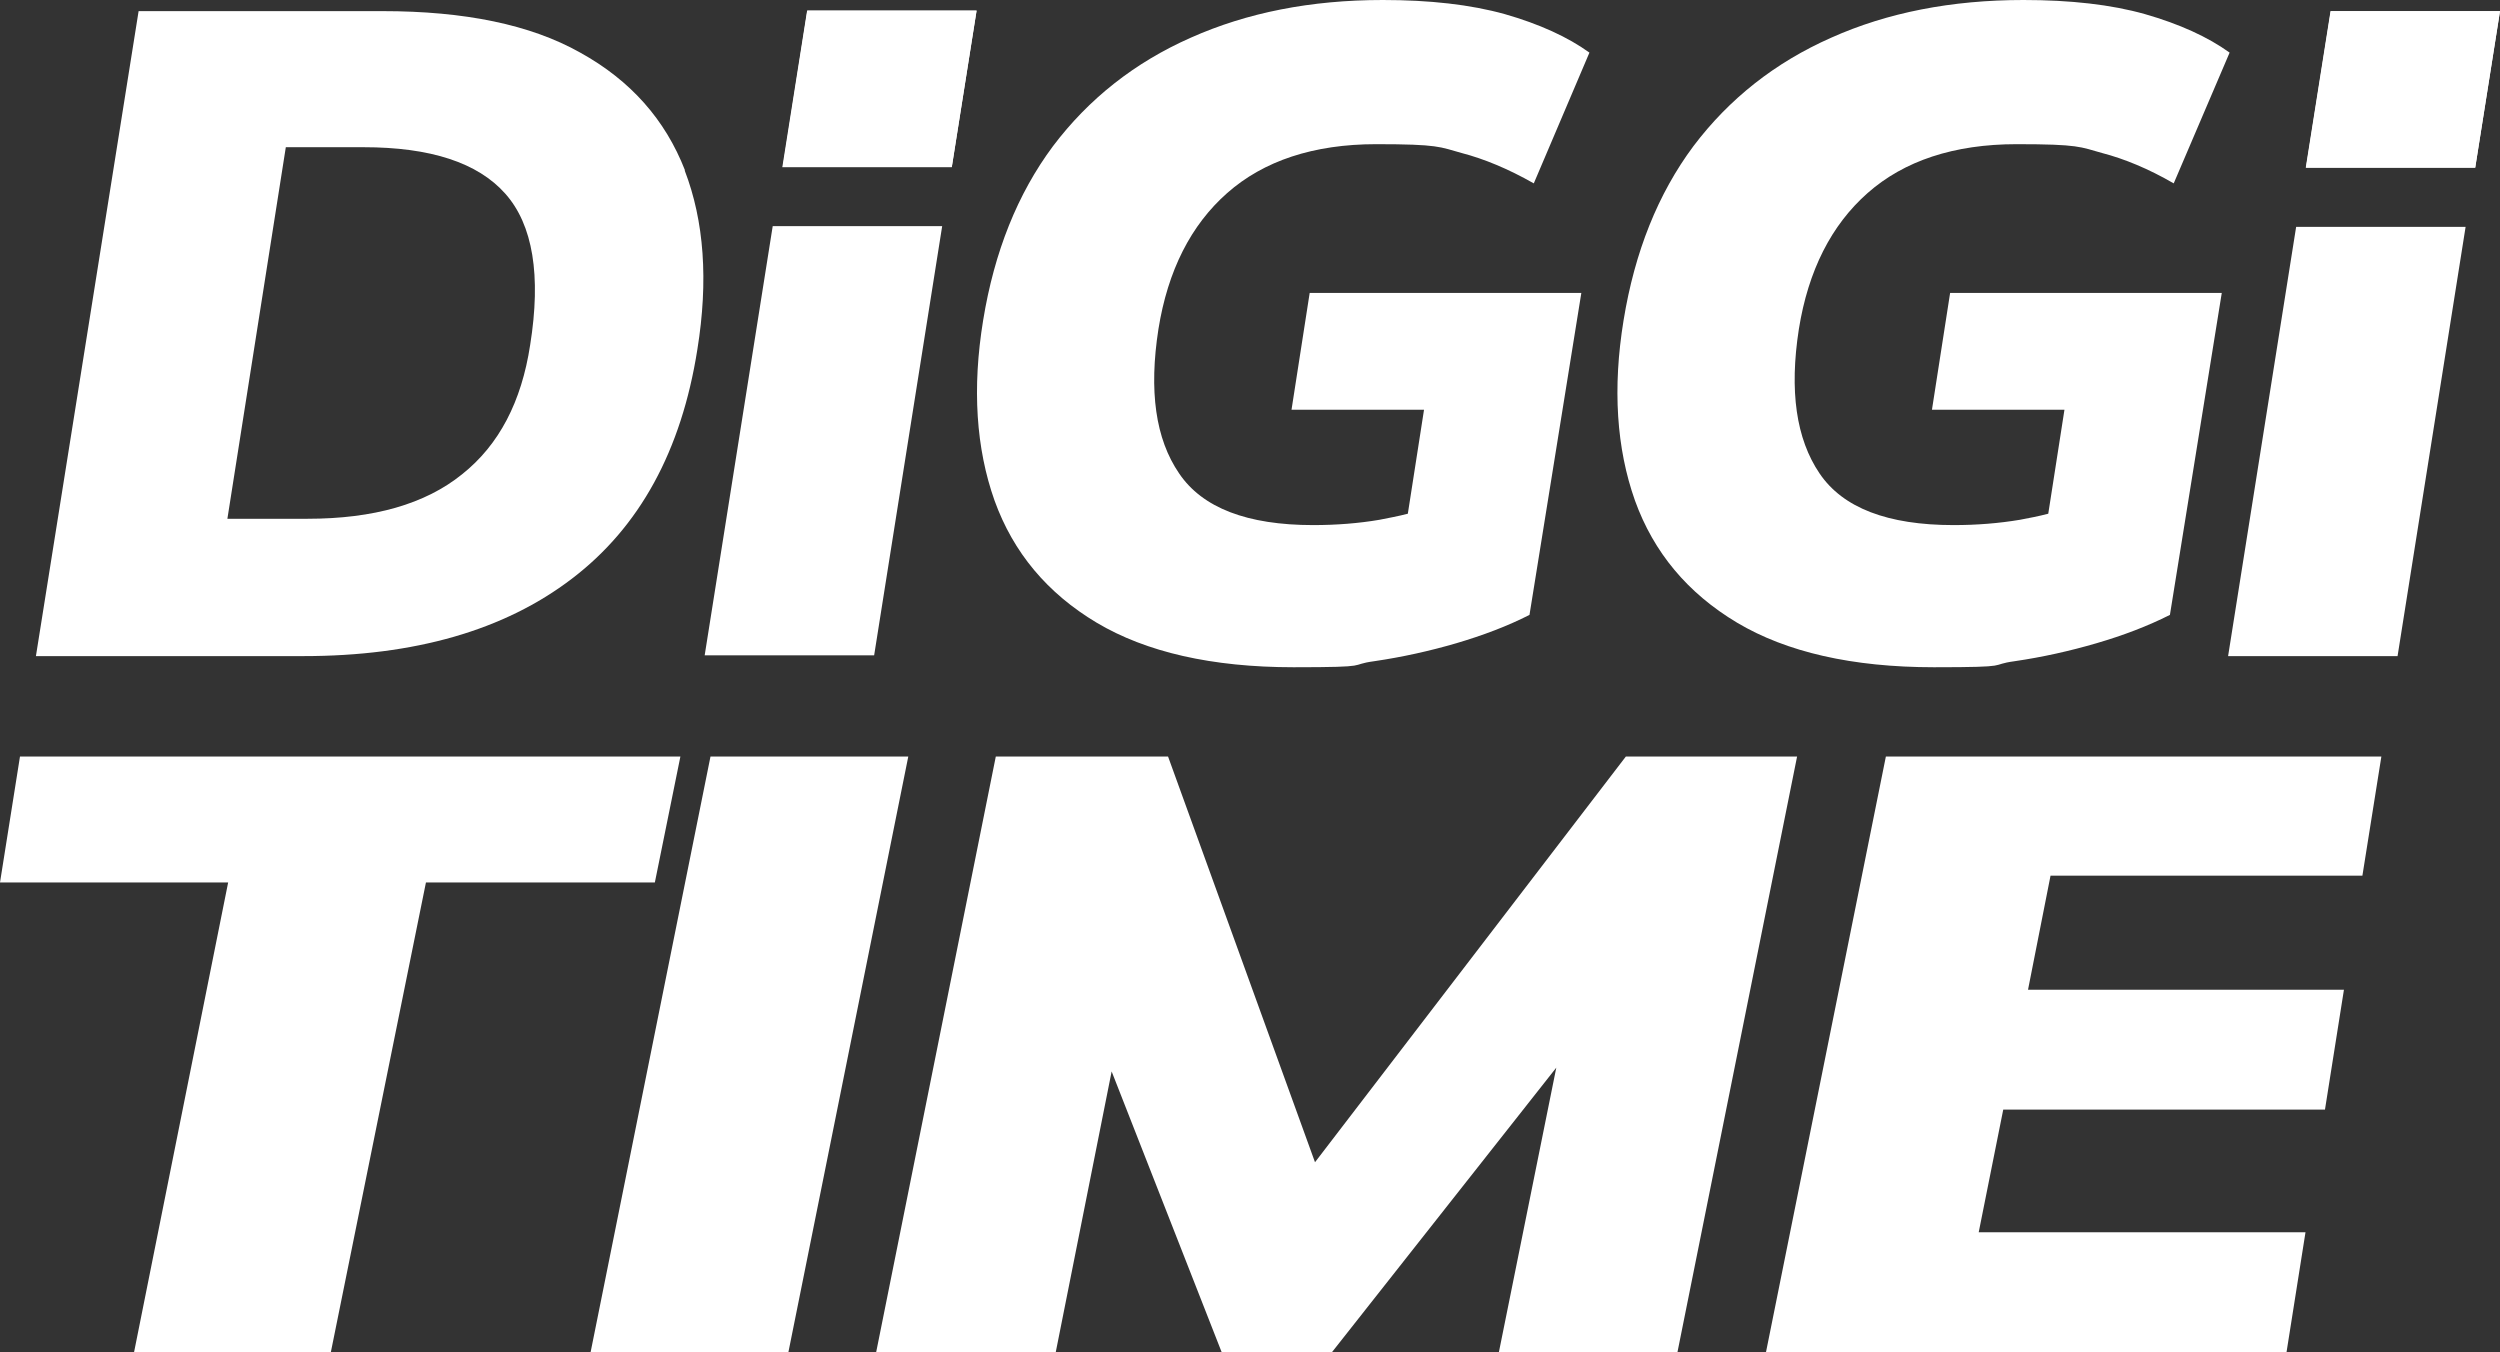
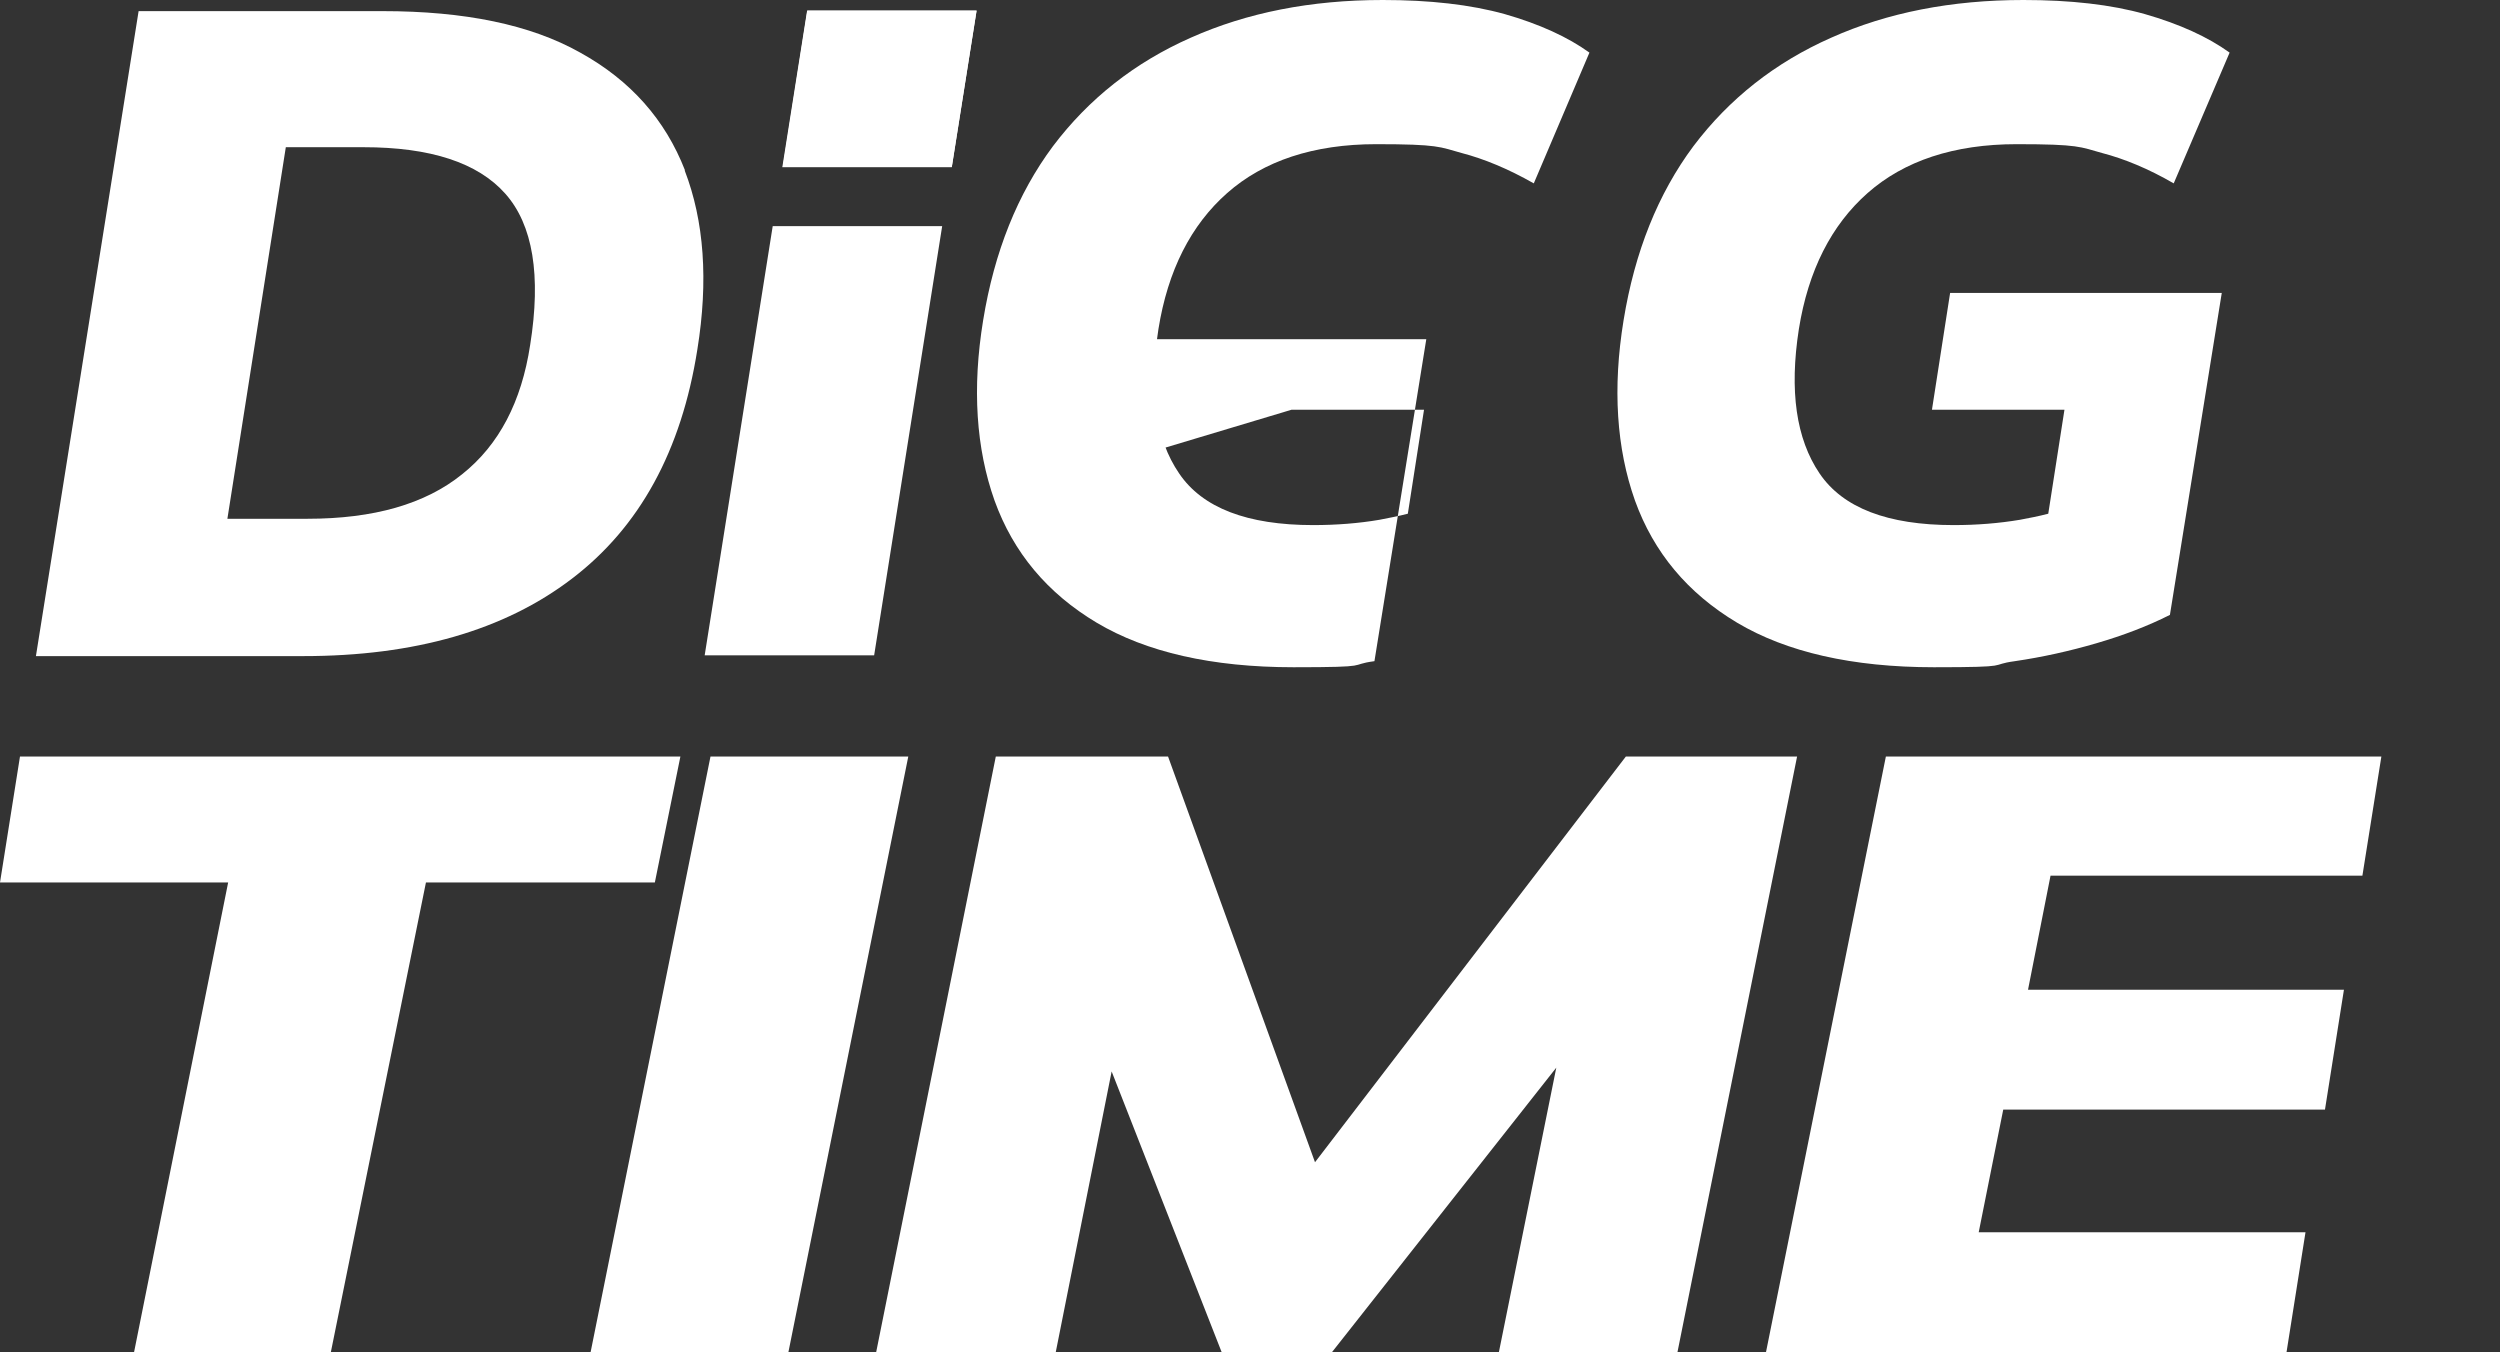
<svg xmlns="http://www.w3.org/2000/svg" id="Ebene_2" version="1.1" viewBox="0 0 988.4 534.7">
  <rect x="0" y="0" width="988.4" height="534.7" fill="#333333" stroke="none" />
  <defs>
    <style>
      .st0 {
        fill: #fff;
      }
    </style>
  </defs>
  <g id="Ebene_1-2">
    <g>
      <path class="st0" d="M345.6,259.1l26.9-169.7h-67l-26.9,169.7h67ZM386.1,4.2h-67l-9.8,61.9h67s9.8-61.9,9.8-61.9Z" />
      <polygon class="st0" points="376.3 66 309.5 66 319.2 4.2 386.1 4.2 376.3 66" />
    </g>
    <g>
-       <path class="st0" d="M947.9,259.4l26.9-169.7h-67l-26.9,169.7h67ZM988.4,4.4h-67l-9.8,61.9h67s9.8-61.9,9.8-61.9Z" />
-       <polygon class="st0" points="978.6 66.3 911.7 66.3 921.5 4.4 988.4 4.4 978.6 66.3" />
-     </g>
+       </g>
    <path class="st0" d="M270.8,67.3c-7.8-20-21.5-35.5-41.4-46.5-19.7-11.1-45.8-16.4-78.1-16.4H54.8L14.2,259.4h105.7c44,0,79.5-10.2,106.2-30.6,26.8-20.4,43.3-50.6,49.6-90.6,4.4-27.2,2.7-50.8-5-70.8h0ZM209.6,136.4c-3.4,22.4-12.3,39.5-26.9,51.1-14.6,11.8-35,17.6-61.1,17.6h-31.7l23.1-146.9h30.7c26.5,0,45.2,6.1,56.1,18.4,10.9,12.3,14.2,32.3,9.8,59.8h0Z" />
-     <path class="st0" d="M510.6,162h52.4l-6.4,41.1c-3.8,1-7.7,1.7-11.2,2.4-8.2,1.4-17,2.1-26.2,2.1-26.1,0-43.8-6.8-53-20.4-9.4-13.7-12-32.7-8.2-57.1,3.7-23.1,12.8-41.1,27.2-53.8s34.1-19.3,58.9-19.3,25.1,1.1,33.8,3.5c8.8,2.3,18.3,6.2,28.5,12l22-51.7c-8.6-6.2-19.8-11.3-33.4-15.2C581.4,1.8,565.2,0,546.7,0,518.2,0,493,5,470.8,14.9c-22.2,9.8-40.4,24.2-54.5,42.9-14,18.8-23.2,41.8-27.6,68.8-4.4,26.9-2.8,50.7,4.5,71.3,7.4,20.5,20.8,36.6,40.4,48.3,19.5,11.6,45.5,17.6,77.8,17.6s21-.9,32-2.4c10.9-1.6,21.8-4,32.4-7.1,10.5-3.1,20.3-6.8,28.9-11.2l20.5-127.3h-107.4l-7.2,46.3h0Z" />
+     <path class="st0" d="M510.6,162h52.4l-6.4,41.1c-3.8,1-7.7,1.7-11.2,2.4-8.2,1.4-17,2.1-26.2,2.1-26.1,0-43.8-6.8-53-20.4-9.4-13.7-12-32.7-8.2-57.1,3.7-23.1,12.8-41.1,27.2-53.8s34.1-19.3,58.9-19.3,25.1,1.1,33.8,3.5c8.8,2.3,18.3,6.2,28.5,12l22-51.7c-8.6-6.2-19.8-11.3-33.4-15.2C581.4,1.8,565.2,0,546.7,0,518.2,0,493,5,470.8,14.9c-22.2,9.8-40.4,24.2-54.5,42.9-14,18.8-23.2,41.8-27.6,68.8-4.4,26.9-2.8,50.7,4.5,71.3,7.4,20.5,20.8,36.6,40.4,48.3,19.5,11.6,45.5,17.6,77.8,17.6s21-.9,32-2.4l20.5-127.3h-107.4l-7.2,46.3h0Z" />
    <path class="st0" d="M763.8,162h52.4l-6.4,41.1c-3.8,1-7.5,1.7-11.2,2.4-8.4,1.4-17,2.1-26.2,2.1-26.1,0-43.8-6.8-53-20.4-9.3-13.7-12-32.7-8.2-57.1,3.7-23.1,12.8-41.1,27.2-53.8s34.1-19.3,58.9-19.3,25.1,1.1,33.8,3.5c8.8,2.3,18.3,6.2,28.3,12l22.1-51.7c-8.6-6.2-19.8-11.3-33.4-15.2C834.7,1.8,818.5,0,800,0,771.5,0,746.1,5,724,14.9c-22.2,9.8-40.4,24.2-54.5,42.9-14,18.8-23.2,41.8-27.6,68.8-4.4,26.9-2.8,50.7,4.5,71.3,7.4,20.5,20.8,36.6,40.4,48.3,19.5,11.6,45.5,17.6,77.8,17.6s21-.9,32-2.4c10.9-1.6,21.7-4,32.3-7.1,10.6-3.1,20.3-6.8,29-11.2l20.5-127.3h-107.4l-7.2,46.3h0Z" />
    <g>
      <path class="st0" d="M7.9,299.1l-7.9,49.8h90.2l-37.2,185.7h77.8l37.6-185.7h90.5l10.1-49.8H7.9Z" />
      <path class="st0" d="M280.9,299.1l-47.4,235.5h78.2l47.4-235.5h-78.2Z" />
      <path class="st0" d="M642.8,299.1l-122.9,160.4-58.1-160.4h-68.1l-47.3,235.5h71l22.1-111,43.5,111h43.6l88.7-112.5-22.7,112.5h70.6l47.3-235.5h-67.6Z" />
      <path class="st0" d="M934,346.2l7.5-47.1h-195.9l-47.4,235.5h205.8l7.5-47.4h-129.2l9.7-48.5h127.2l7.5-47.4h-124.9l8.9-45.1h123.4Z" />
    </g>
  </g>
</svg>